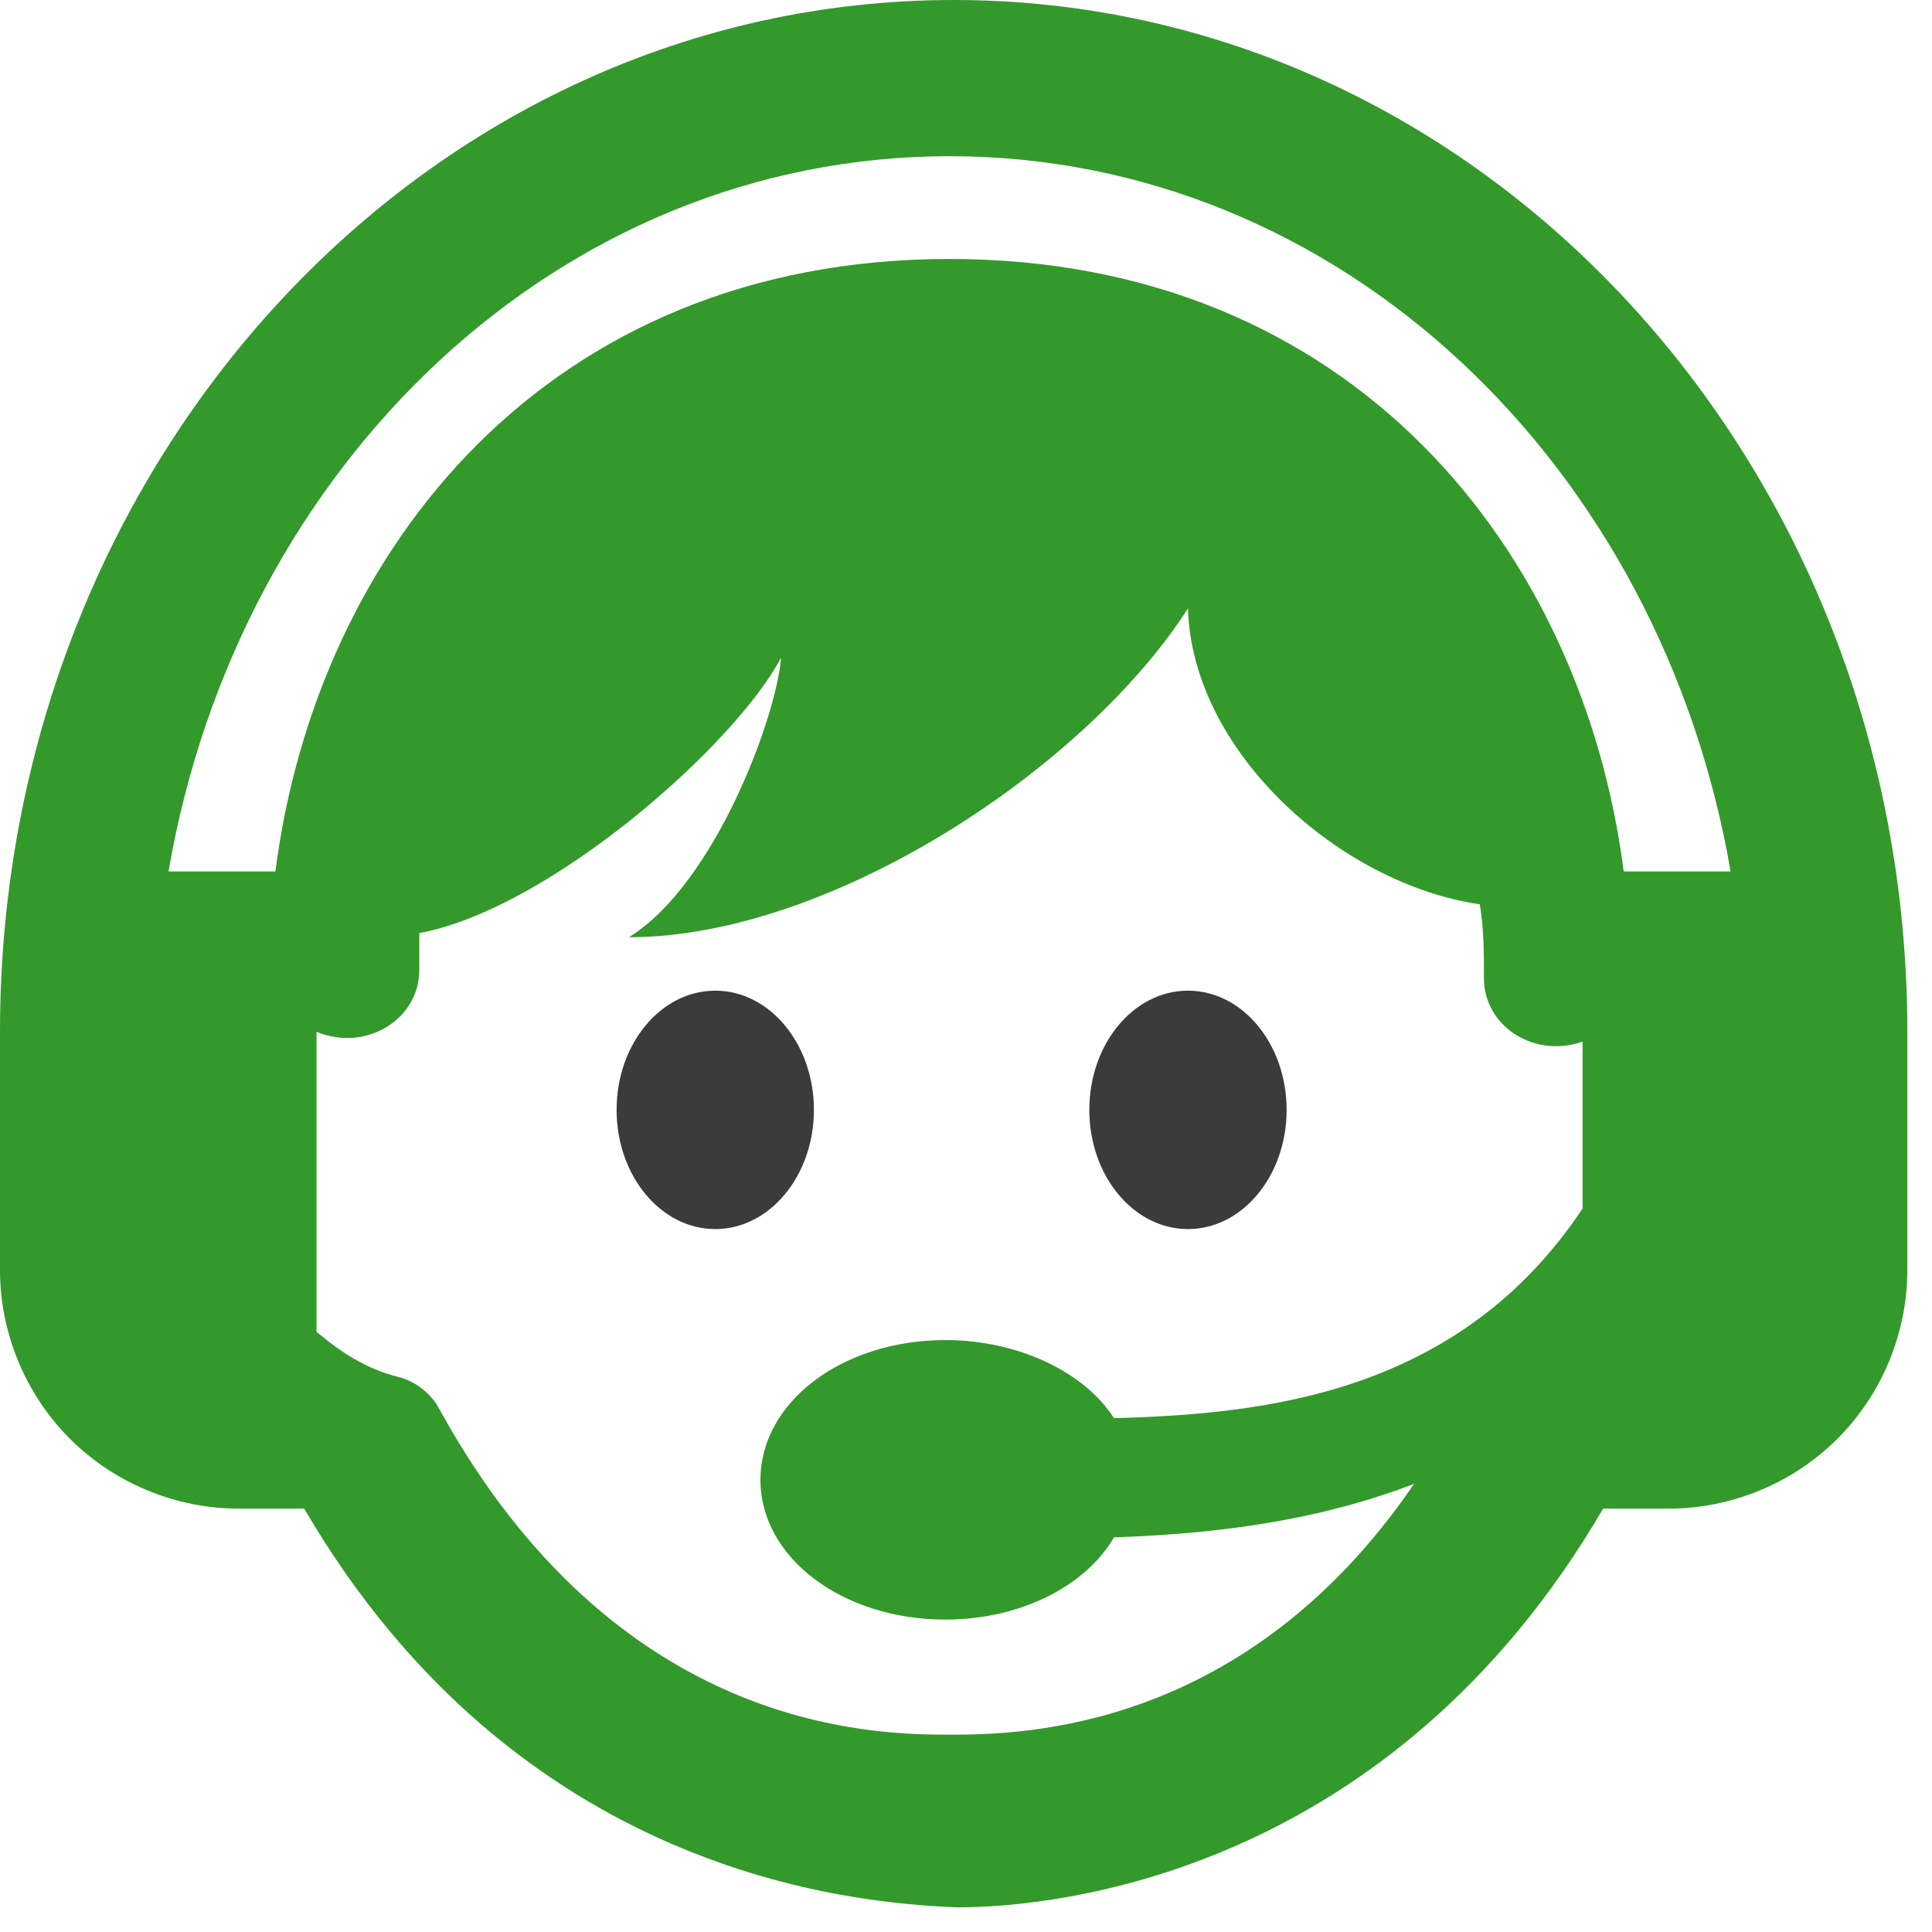
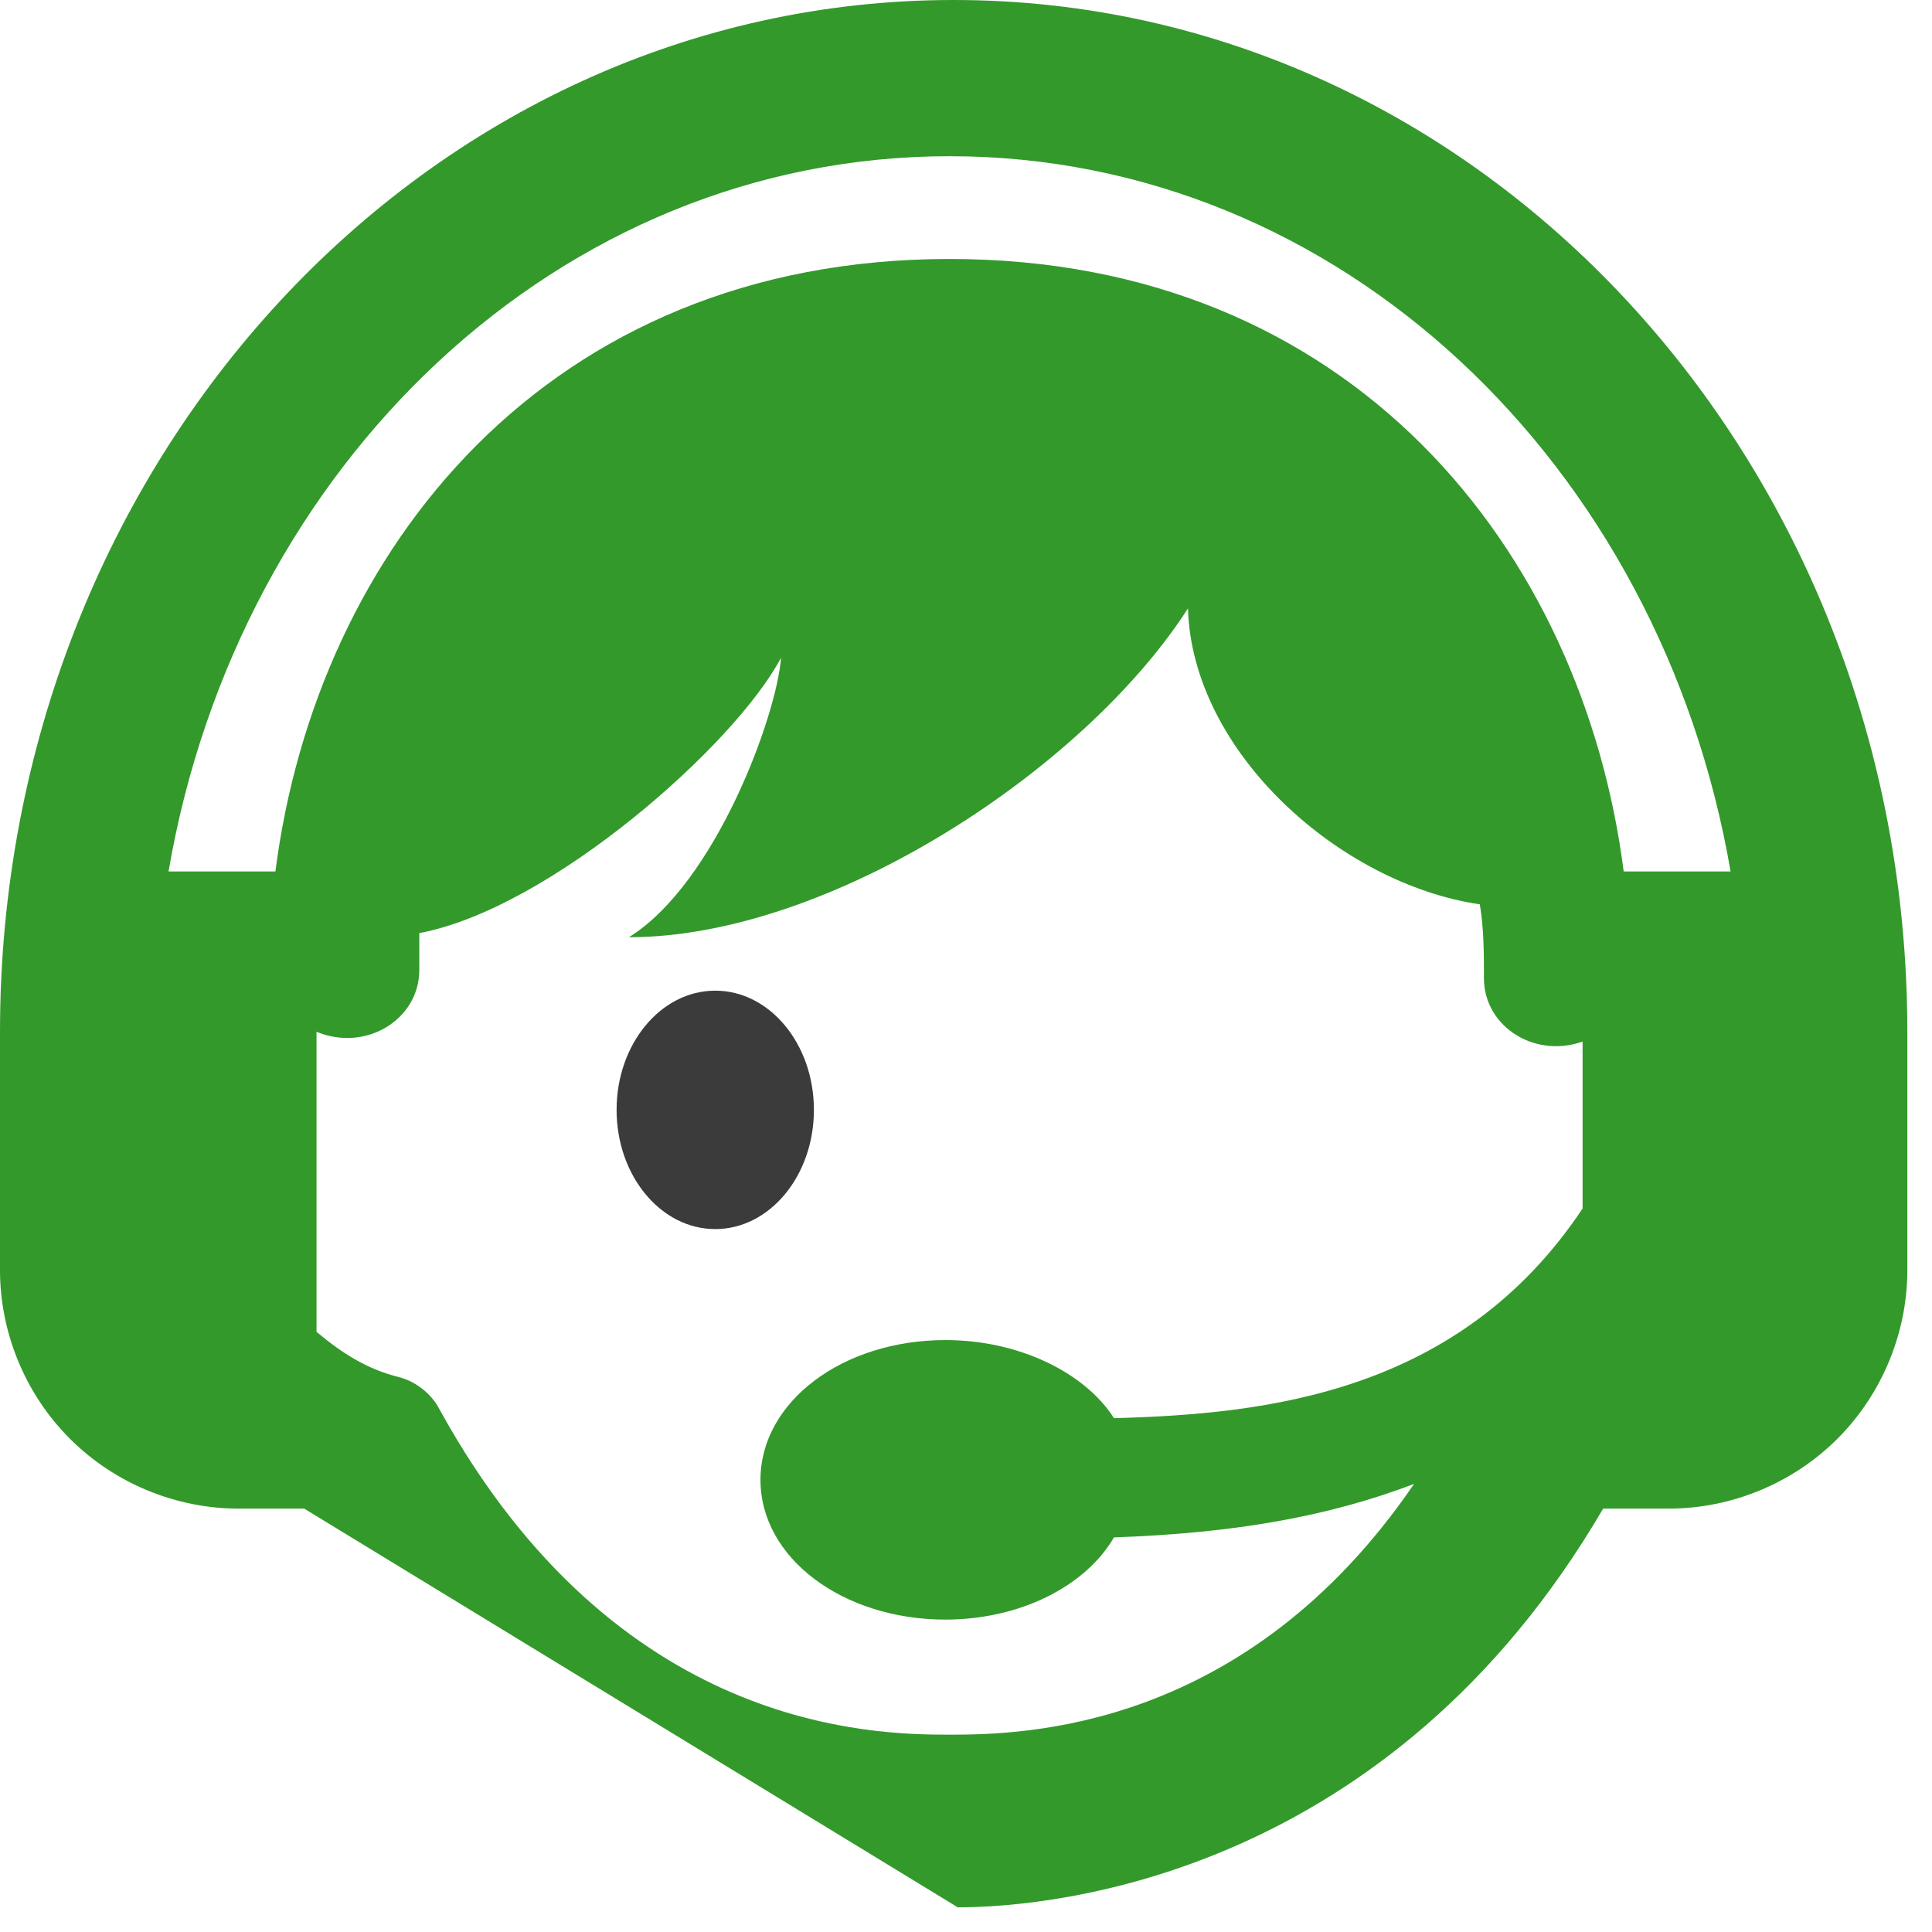
<svg xmlns="http://www.w3.org/2000/svg" width="47px" height="47px" viewBox="0 0 47 47" version="1.1">
  <title>aconselhamento</title>
  <g id="Page-1" stroke="none" stroke-width="1" fill="none" fill-rule="evenodd">
    <g id="aconselhamento" fill-rule="nonzero">
      <ellipse id="Oval" fill="#3B3B3B" cx="17.4" cy="27" rx="2.4" ry="2.9" />
-       <ellipse id="Oval" fill="#3B3B3B" cx="28.9" cy="27" rx="2.4" ry="2.9" />
-       <path d="M7.4,36.7 L5.8,36.7 C4.3,36.7 2.8,36.1 1.7,35 C0.6,33.9 0,32.4 0,30.9 L0,25.1 C0,11.2 10.4,0 23.2,0 C36,0 46.4,11.2 46.4,25.1 L46.4,30.9 C46.4,32.4 45.8,33.9 44.7,35 C43.6,36.1 42.1,36.7 40.6,36.7 L39,36.7 C33.8,45.6 25.7,46.4 23.3,46.4 C20.7,46.3 12.6,45.6 7.4,36.7 Z M38.6,25.3 C37.4,25.8 36.1,25 36.1,23.8 C36.1,23.2 36.1,22.6 36,22 C32.6,21.5 29,18.3 28.9,14.8 C26.4,18.7 20.2,22.8 15.3,22.8 C17.4,21.5 18.9,17.4 19,16 C17.9,18.1 13.4,22.1 10.2,22.7 L10.2,23.6 C10.2,24.8 8.9,25.6 7.7,25.1 L7.7,32.4 C8.3,32.9 8.9,33.3 9.7,33.5 C10.1,33.6 10.5,33.9 10.7,34.3 C15,42.1 21.2,42.2 23.1,42.2 C24.9,42.2 30.3,42.1 34.4,36.1 C32.3,36.9 30,37.3 27.1,37.4 C26.4,38.6 24.8,39.4 23,39.4 C20.5,39.4 18.5,37.9 18.5,36 C18.5,34.1 20.5,32.6 23,32.6 C24.8,32.6 26.4,33.4 27.1,34.5 C30.8,34.4 35.5,33.9 38.5,29.4 L38.5,25.3 L38.6,25.3 Z M39.5,21.2 L42.1,21.2 C40.4,11.3 32.6,3.8 23.1,3.8 C13.6,3.8 5.8,11.3 4.1,21.2 L6.7,21.2 C7.7,13.4 13.3,6.3 23.1,6.3 C32.9,6.3 38.5,13.4 39.5,21.2 Z" id="Shape" fill="#33992B" />
+       <path d="M7.4,36.7 L5.8,36.7 C4.3,36.7 2.8,36.1 1.7,35 C0.6,33.9 0,32.4 0,30.9 L0,25.1 C0,11.2 10.4,0 23.2,0 C36,0 46.4,11.2 46.4,25.1 L46.4,30.9 C46.4,32.4 45.8,33.9 44.7,35 C43.6,36.1 42.1,36.7 40.6,36.7 L39,36.7 C33.8,45.6 25.7,46.4 23.3,46.4 Z M38.6,25.3 C37.4,25.8 36.1,25 36.1,23.8 C36.1,23.2 36.1,22.6 36,22 C32.6,21.5 29,18.3 28.9,14.8 C26.4,18.7 20.2,22.8 15.3,22.8 C17.4,21.5 18.9,17.4 19,16 C17.9,18.1 13.4,22.1 10.2,22.7 L10.2,23.6 C10.2,24.8 8.9,25.6 7.7,25.1 L7.7,32.4 C8.3,32.9 8.9,33.3 9.7,33.5 C10.1,33.6 10.5,33.9 10.7,34.3 C15,42.1 21.2,42.2 23.1,42.2 C24.9,42.2 30.3,42.1 34.4,36.1 C32.3,36.9 30,37.3 27.1,37.4 C26.4,38.6 24.8,39.4 23,39.4 C20.5,39.4 18.5,37.9 18.5,36 C18.5,34.1 20.5,32.6 23,32.6 C24.8,32.6 26.4,33.4 27.1,34.5 C30.8,34.4 35.5,33.9 38.5,29.4 L38.5,25.3 L38.6,25.3 Z M39.5,21.2 L42.1,21.2 C40.4,11.3 32.6,3.8 23.1,3.8 C13.6,3.8 5.8,11.3 4.1,21.2 L6.7,21.2 C7.7,13.4 13.3,6.3 23.1,6.3 C32.9,6.3 38.5,13.4 39.5,21.2 Z" id="Shape" fill="#33992B" />
    </g>
  </g>
</svg>